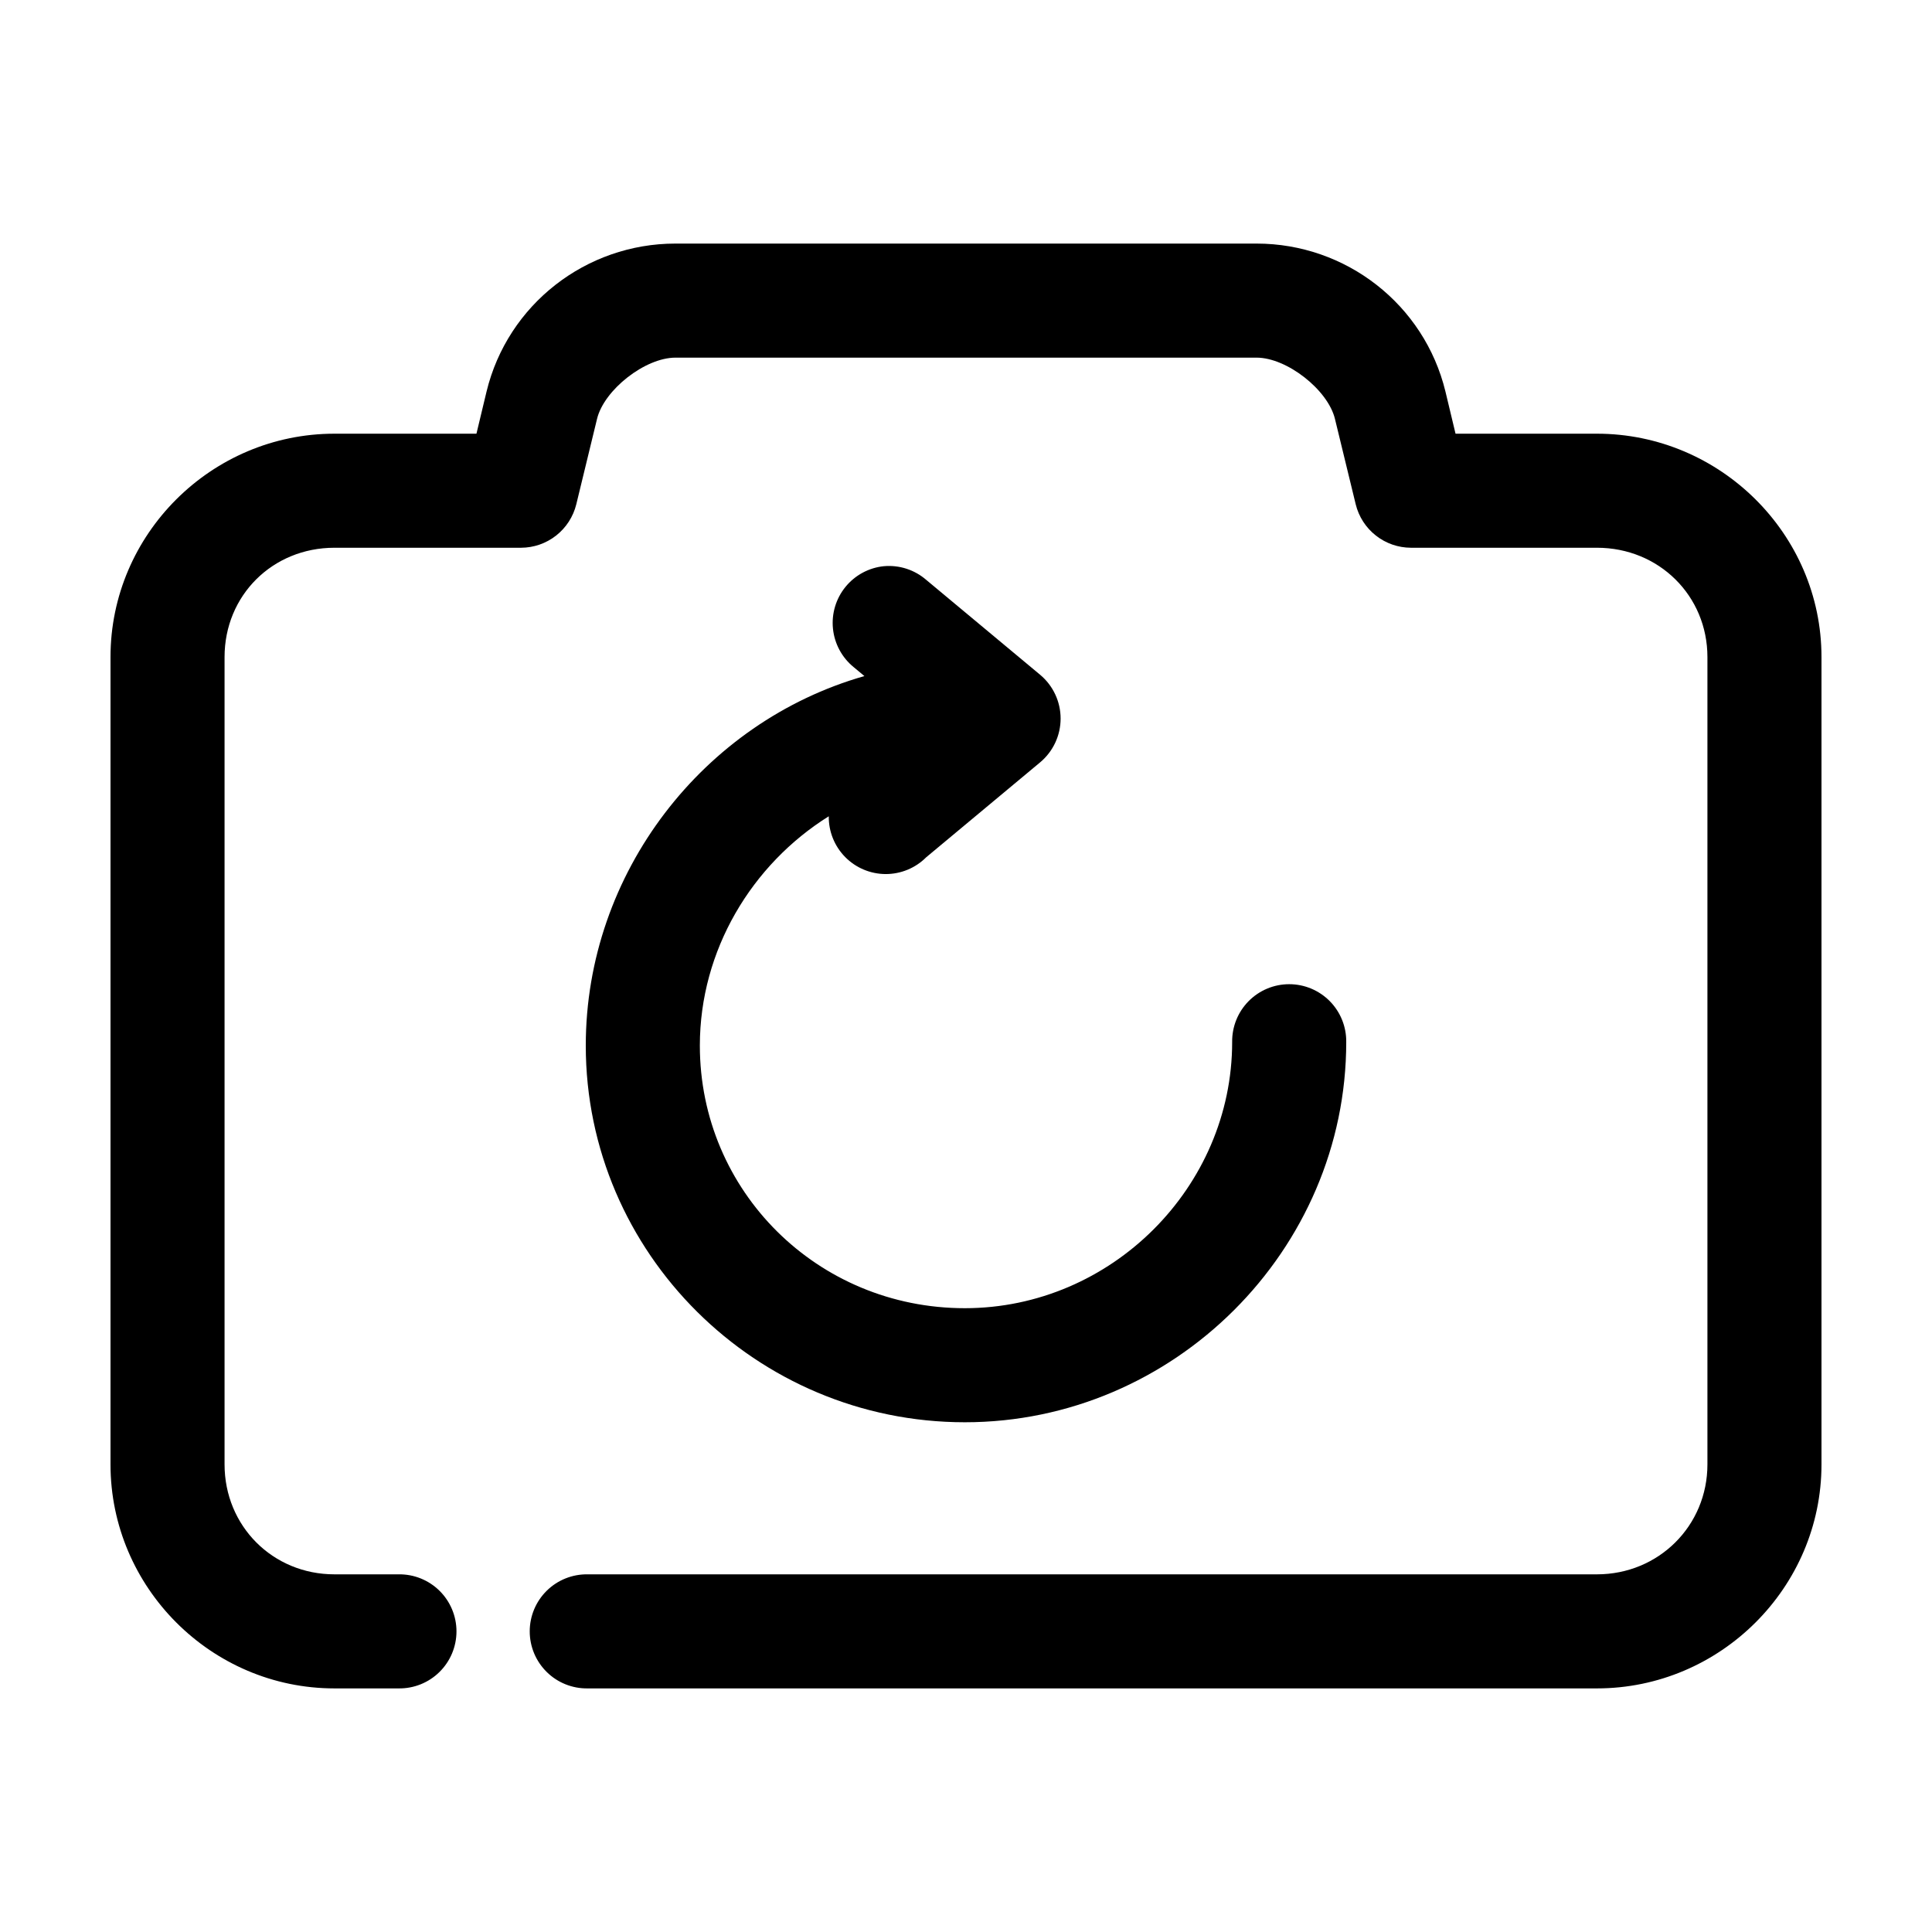
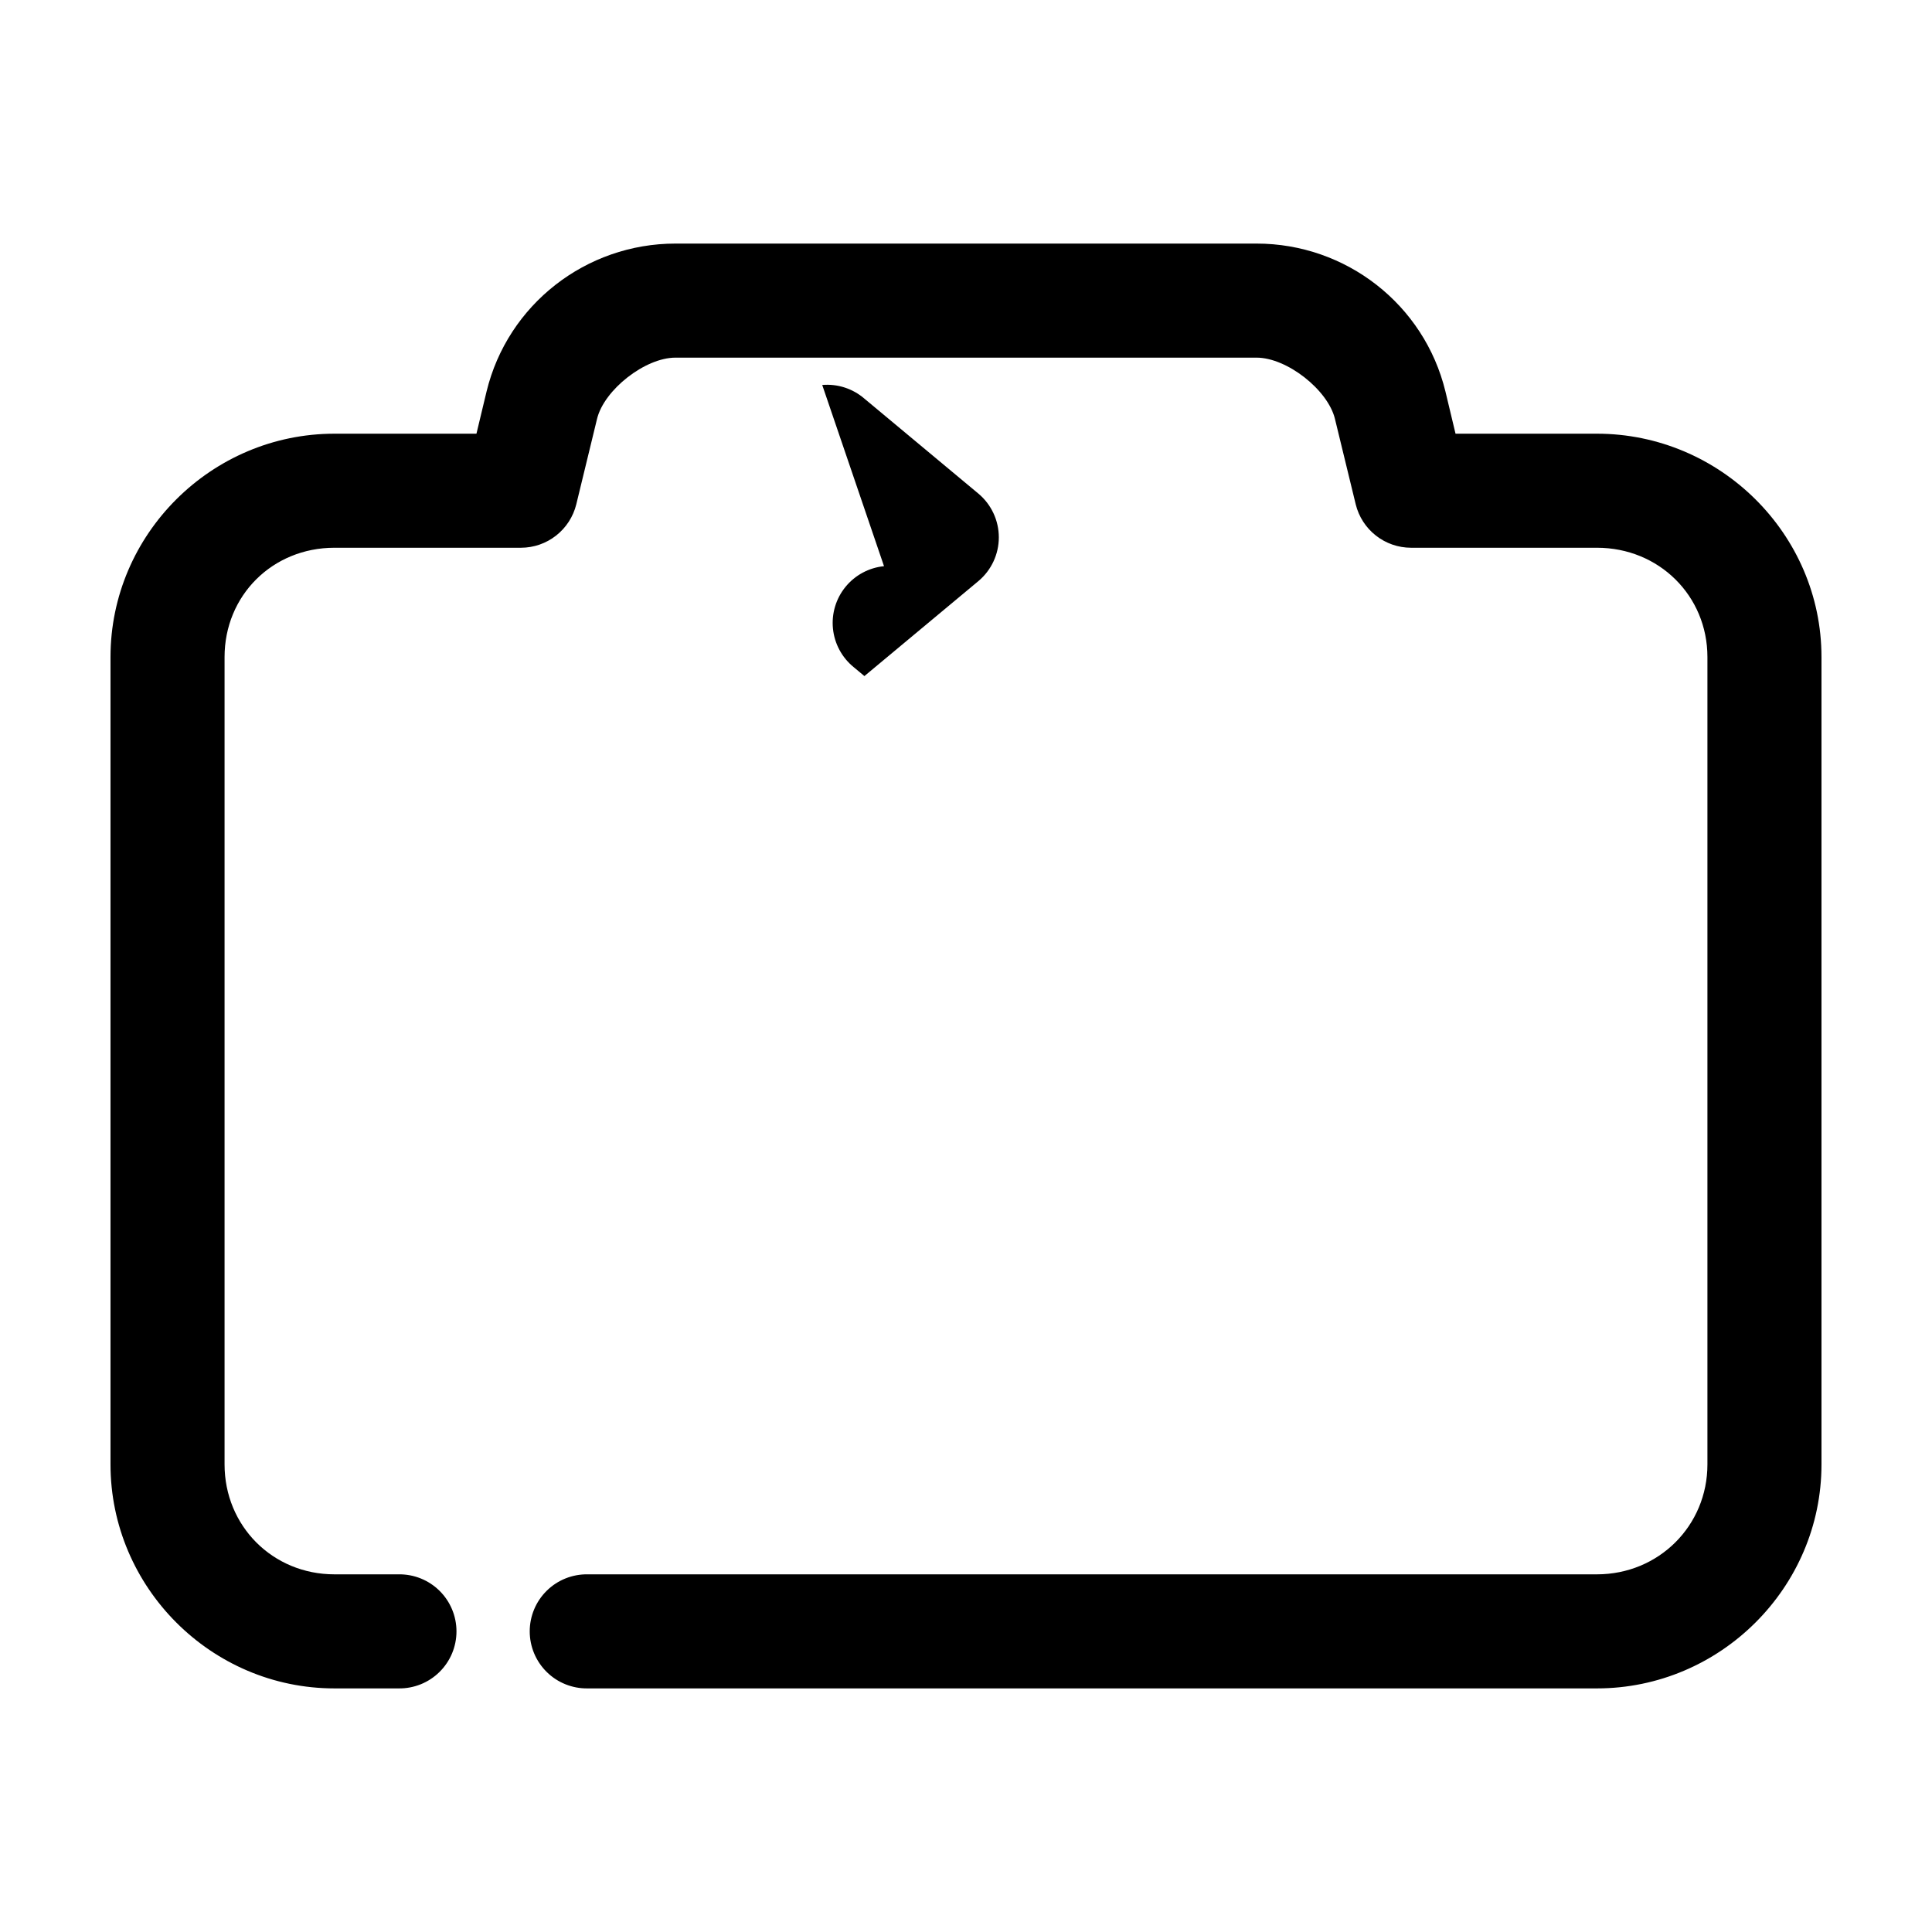
<svg xmlns="http://www.w3.org/2000/svg" fill="#000000" width="800px" height="800px" version="1.1" viewBox="144 144 512 512">
-   <path d="m323.01 208.55c-23.715 0-44.461 16.133-50.066 39.203l-2.68 11.18h-37.625c-32.613 0-59.355 26.648-59.355 59.195v213.96c0 32.551 26.676 59.355 59.355 59.355h17.004c4.043 0.059 7.945-1.508 10.824-4.352 2.883-2.84 4.504-6.715 4.504-10.762s-1.621-7.922-4.504-10.766c-2.879-2.84-6.781-4.406-10.824-4.348h-17.004c-16.398 0-29.129-12.84-29.129-29.129v-213.96c0-16.289 12.668-28.969 29.129-28.969h49.434c3.375-0.008 6.648-1.141 9.301-3.227 2.652-2.082 4.535-4.992 5.344-8.266l5.508-22.672c1.867-7.676 12.711-16.215 20.785-16.215h153.98c8.07 0 18.914 8.539 20.781 16.215l5.512 22.672c0.805 3.273 2.688 6.184 5.34 8.266 2.652 2.086 5.926 3.219 9.301 3.227h49.277c16.461 0 29.285 12.746 29.285 28.969v213.96c0 16.223-12.887 29.129-29.285 29.129h-267.49c-4.043-0.059-7.945 1.508-10.824 4.348-2.883 2.844-4.504 6.719-4.504 10.766s1.621 7.922 4.504 10.762c2.879 2.844 6.781 4.41 10.824 4.352h267.49c32.68 0 59.512-26.738 59.512-59.355v-213.96c0-32.613-26.898-59.195-59.512-59.195h-37.469l-2.676-11.18c-5.609-23.07-26.352-39.203-50.066-39.203zm55.262 85.492c-3.996 0.398-7.664 2.371-10.203 5.481-2.535 3.109-3.734 7.098-3.324 11.09 0.406 3.992 2.383 7.66 5.496 10.191l2.836 2.363c-42.578 12.121-73.84 52.09-73.84 97.926 0 55.012 45.191 99.82 100.45 99.82 55.461 0 101.08-45.637 101.08-100.76 0.055-4.047-1.512-7.945-4.352-10.828-2.84-2.879-6.719-4.504-10.766-4.504-4.043 0-7.922 1.625-10.762 4.504-2.84 2.883-4.406 6.781-4.352 10.828 0 38.422-32 70.531-70.848 70.531-39.051 0-70.219-31.047-70.219-69.59 0-25.277 13.77-48.023 34.164-60.77-0.051 4.031 1.512 7.918 4.344 10.793 2.828 2.875 6.691 4.5 10.723 4.516 4.035 0.012 7.906-1.59 10.754-4.445l30.23-25.191c3.418-2.871 5.391-7.109 5.391-11.57 0-4.465-1.973-8.699-5.391-11.574l-30.23-25.188c-3.086-2.668-7.117-3.973-11.176-3.621z" />
+   <path d="m323.01 208.55c-23.715 0-44.461 16.133-50.066 39.203l-2.68 11.18h-37.625c-32.613 0-59.355 26.648-59.355 59.195v213.96c0 32.551 26.676 59.355 59.355 59.355h17.004c4.043 0.059 7.945-1.508 10.824-4.352 2.883-2.84 4.504-6.715 4.504-10.762s-1.621-7.922-4.504-10.766c-2.879-2.84-6.781-4.406-10.824-4.348h-17.004c-16.398 0-29.129-12.84-29.129-29.129v-213.96c0-16.289 12.668-28.969 29.129-28.969h49.434c3.375-0.008 6.648-1.141 9.301-3.227 2.652-2.082 4.535-4.992 5.344-8.266l5.508-22.672c1.867-7.676 12.711-16.215 20.785-16.215h153.98c8.07 0 18.914 8.539 20.781 16.215l5.512 22.672c0.805 3.273 2.688 6.184 5.34 8.266 2.652 2.086 5.926 3.219 9.301 3.227h49.277c16.461 0 29.285 12.746 29.285 28.969v213.96c0 16.223-12.887 29.129-29.285 29.129h-267.49c-4.043-0.059-7.945 1.508-10.824 4.348-2.883 2.844-4.504 6.719-4.504 10.766s1.621 7.922 4.504 10.762c2.879 2.844 6.781 4.41 10.824 4.352h267.49c32.68 0 59.512-26.738 59.512-59.355v-213.96c0-32.613-26.898-59.195-59.512-59.195h-37.469l-2.676-11.18c-5.609-23.07-26.352-39.203-50.066-39.203zm55.262 85.492c-3.996 0.398-7.664 2.371-10.203 5.481-2.535 3.109-3.734 7.098-3.324 11.09 0.406 3.992 2.383 7.66 5.496 10.191l2.836 2.363l30.23-25.191c3.418-2.871 5.391-7.109 5.391-11.57 0-4.465-1.973-8.699-5.391-11.574l-30.23-25.188c-3.086-2.668-7.117-3.973-11.176-3.621z" />
</svg>